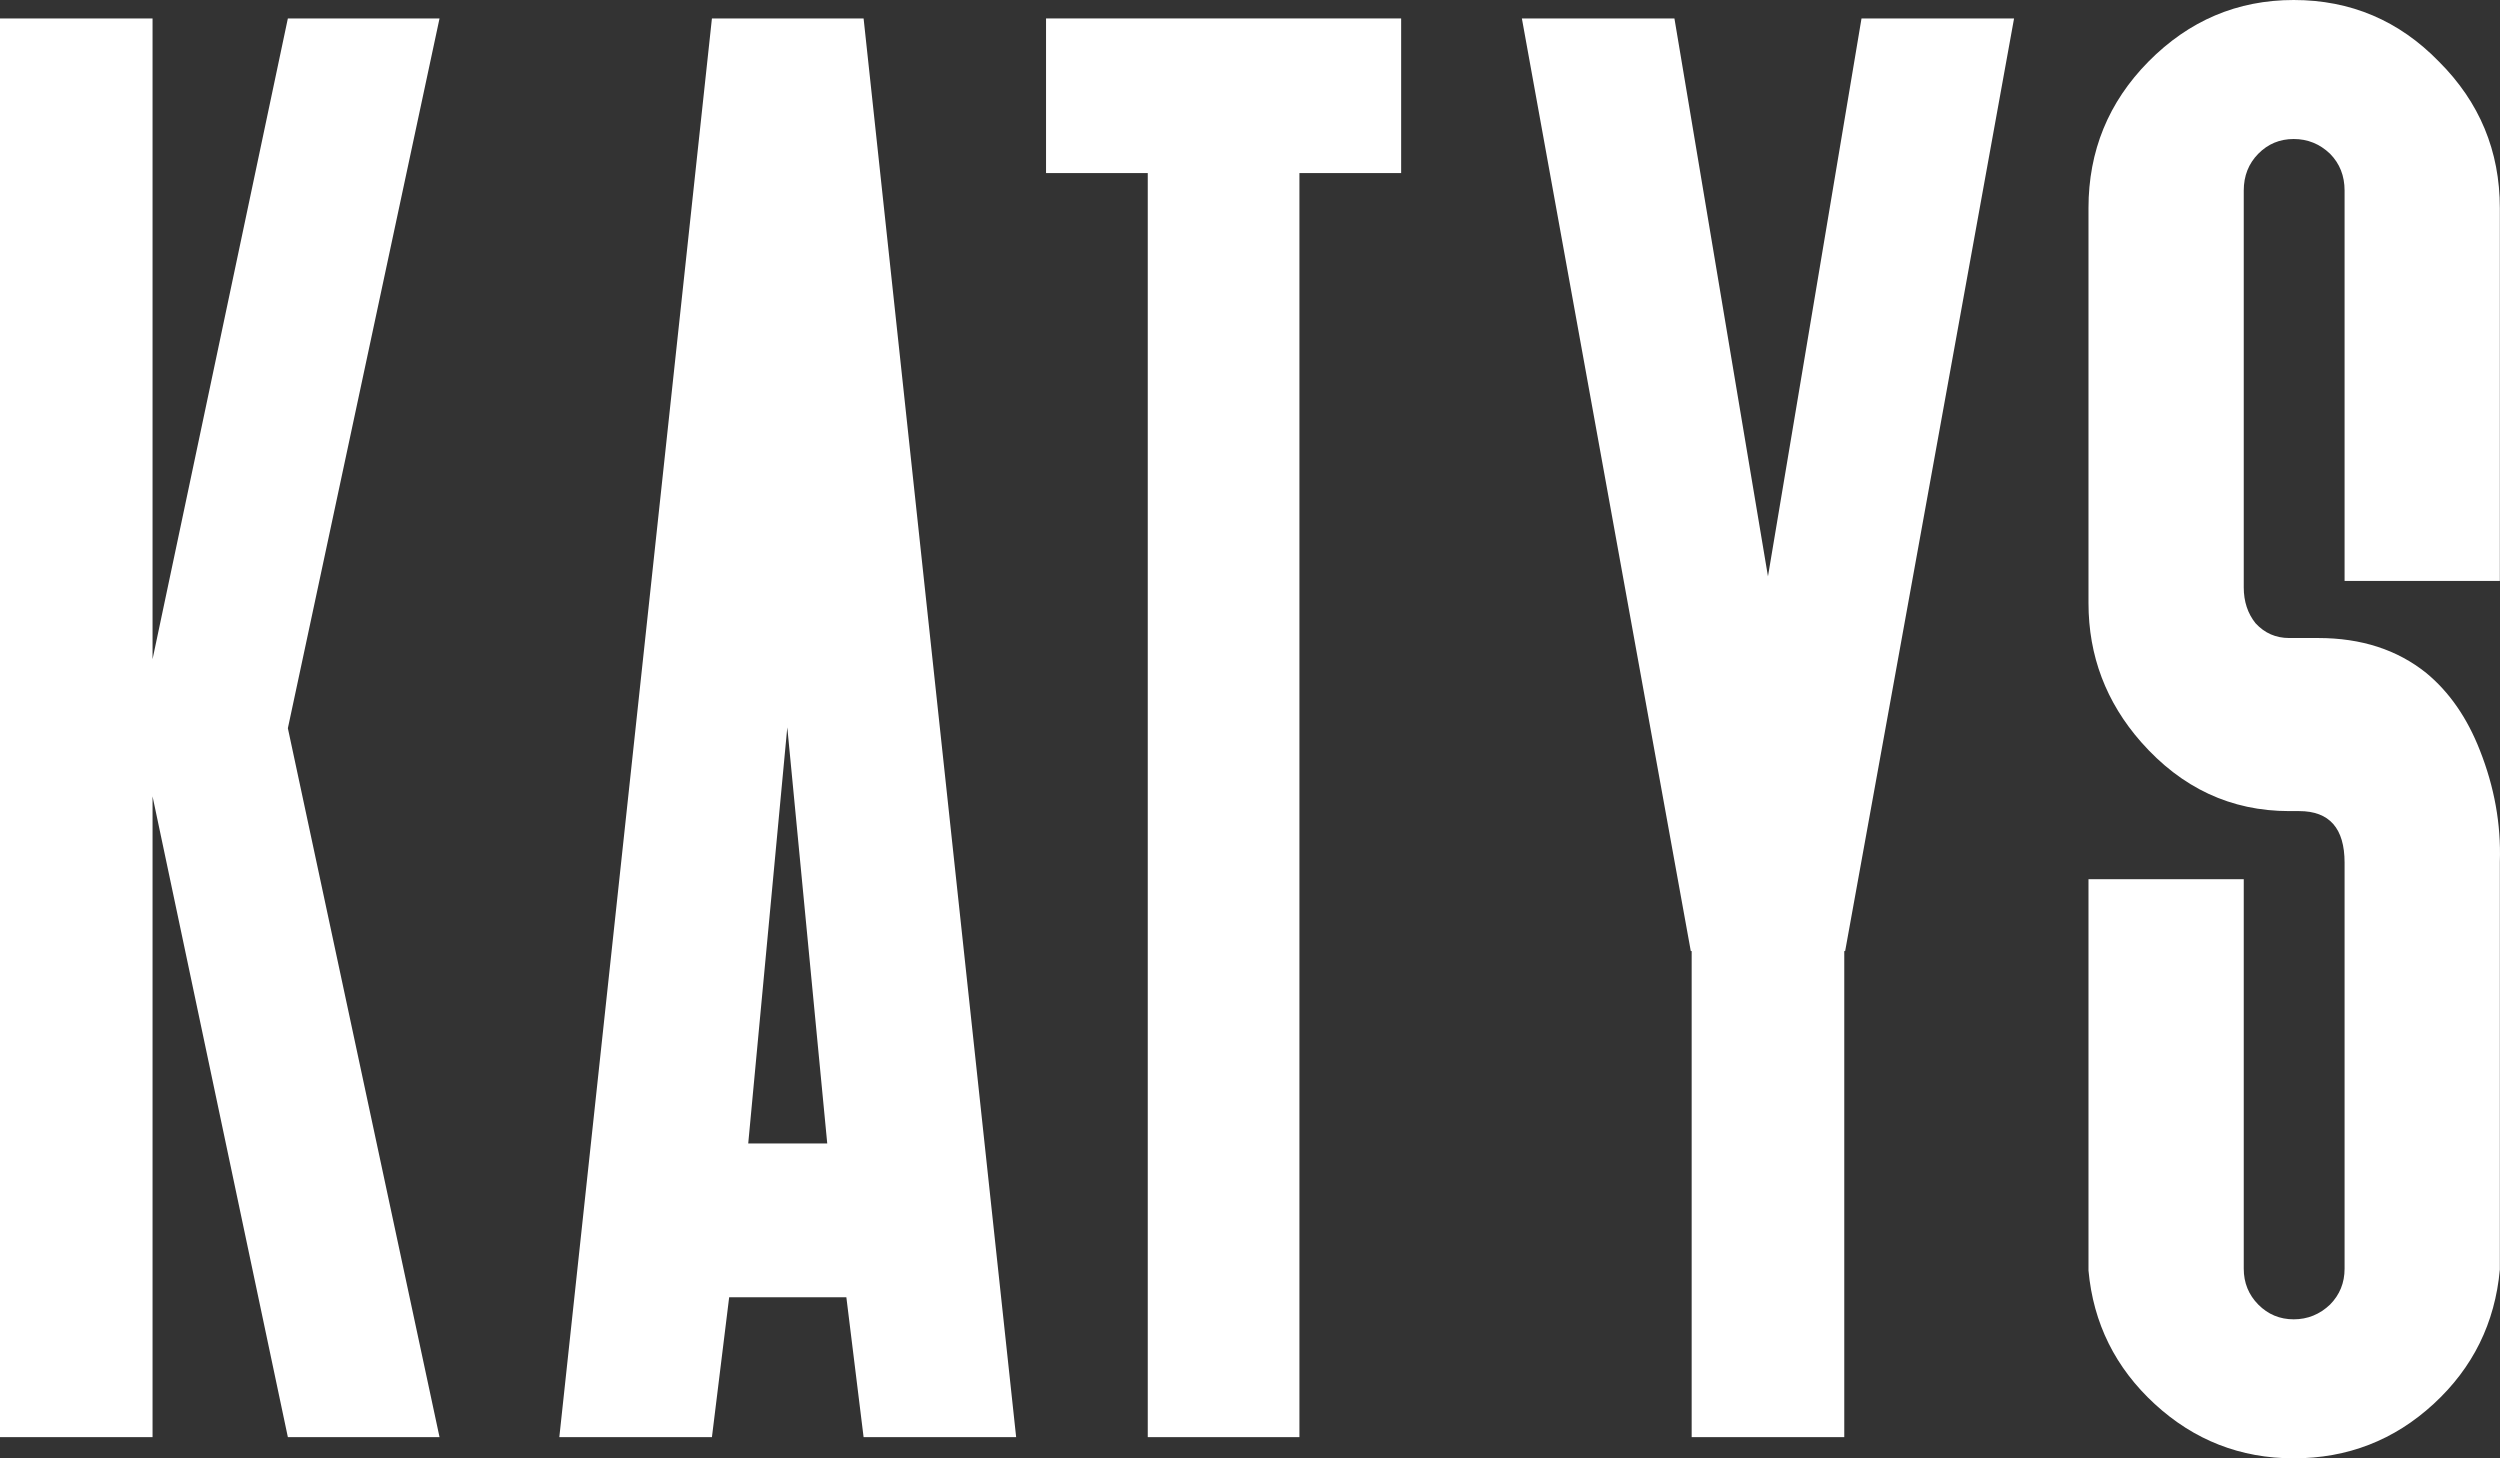
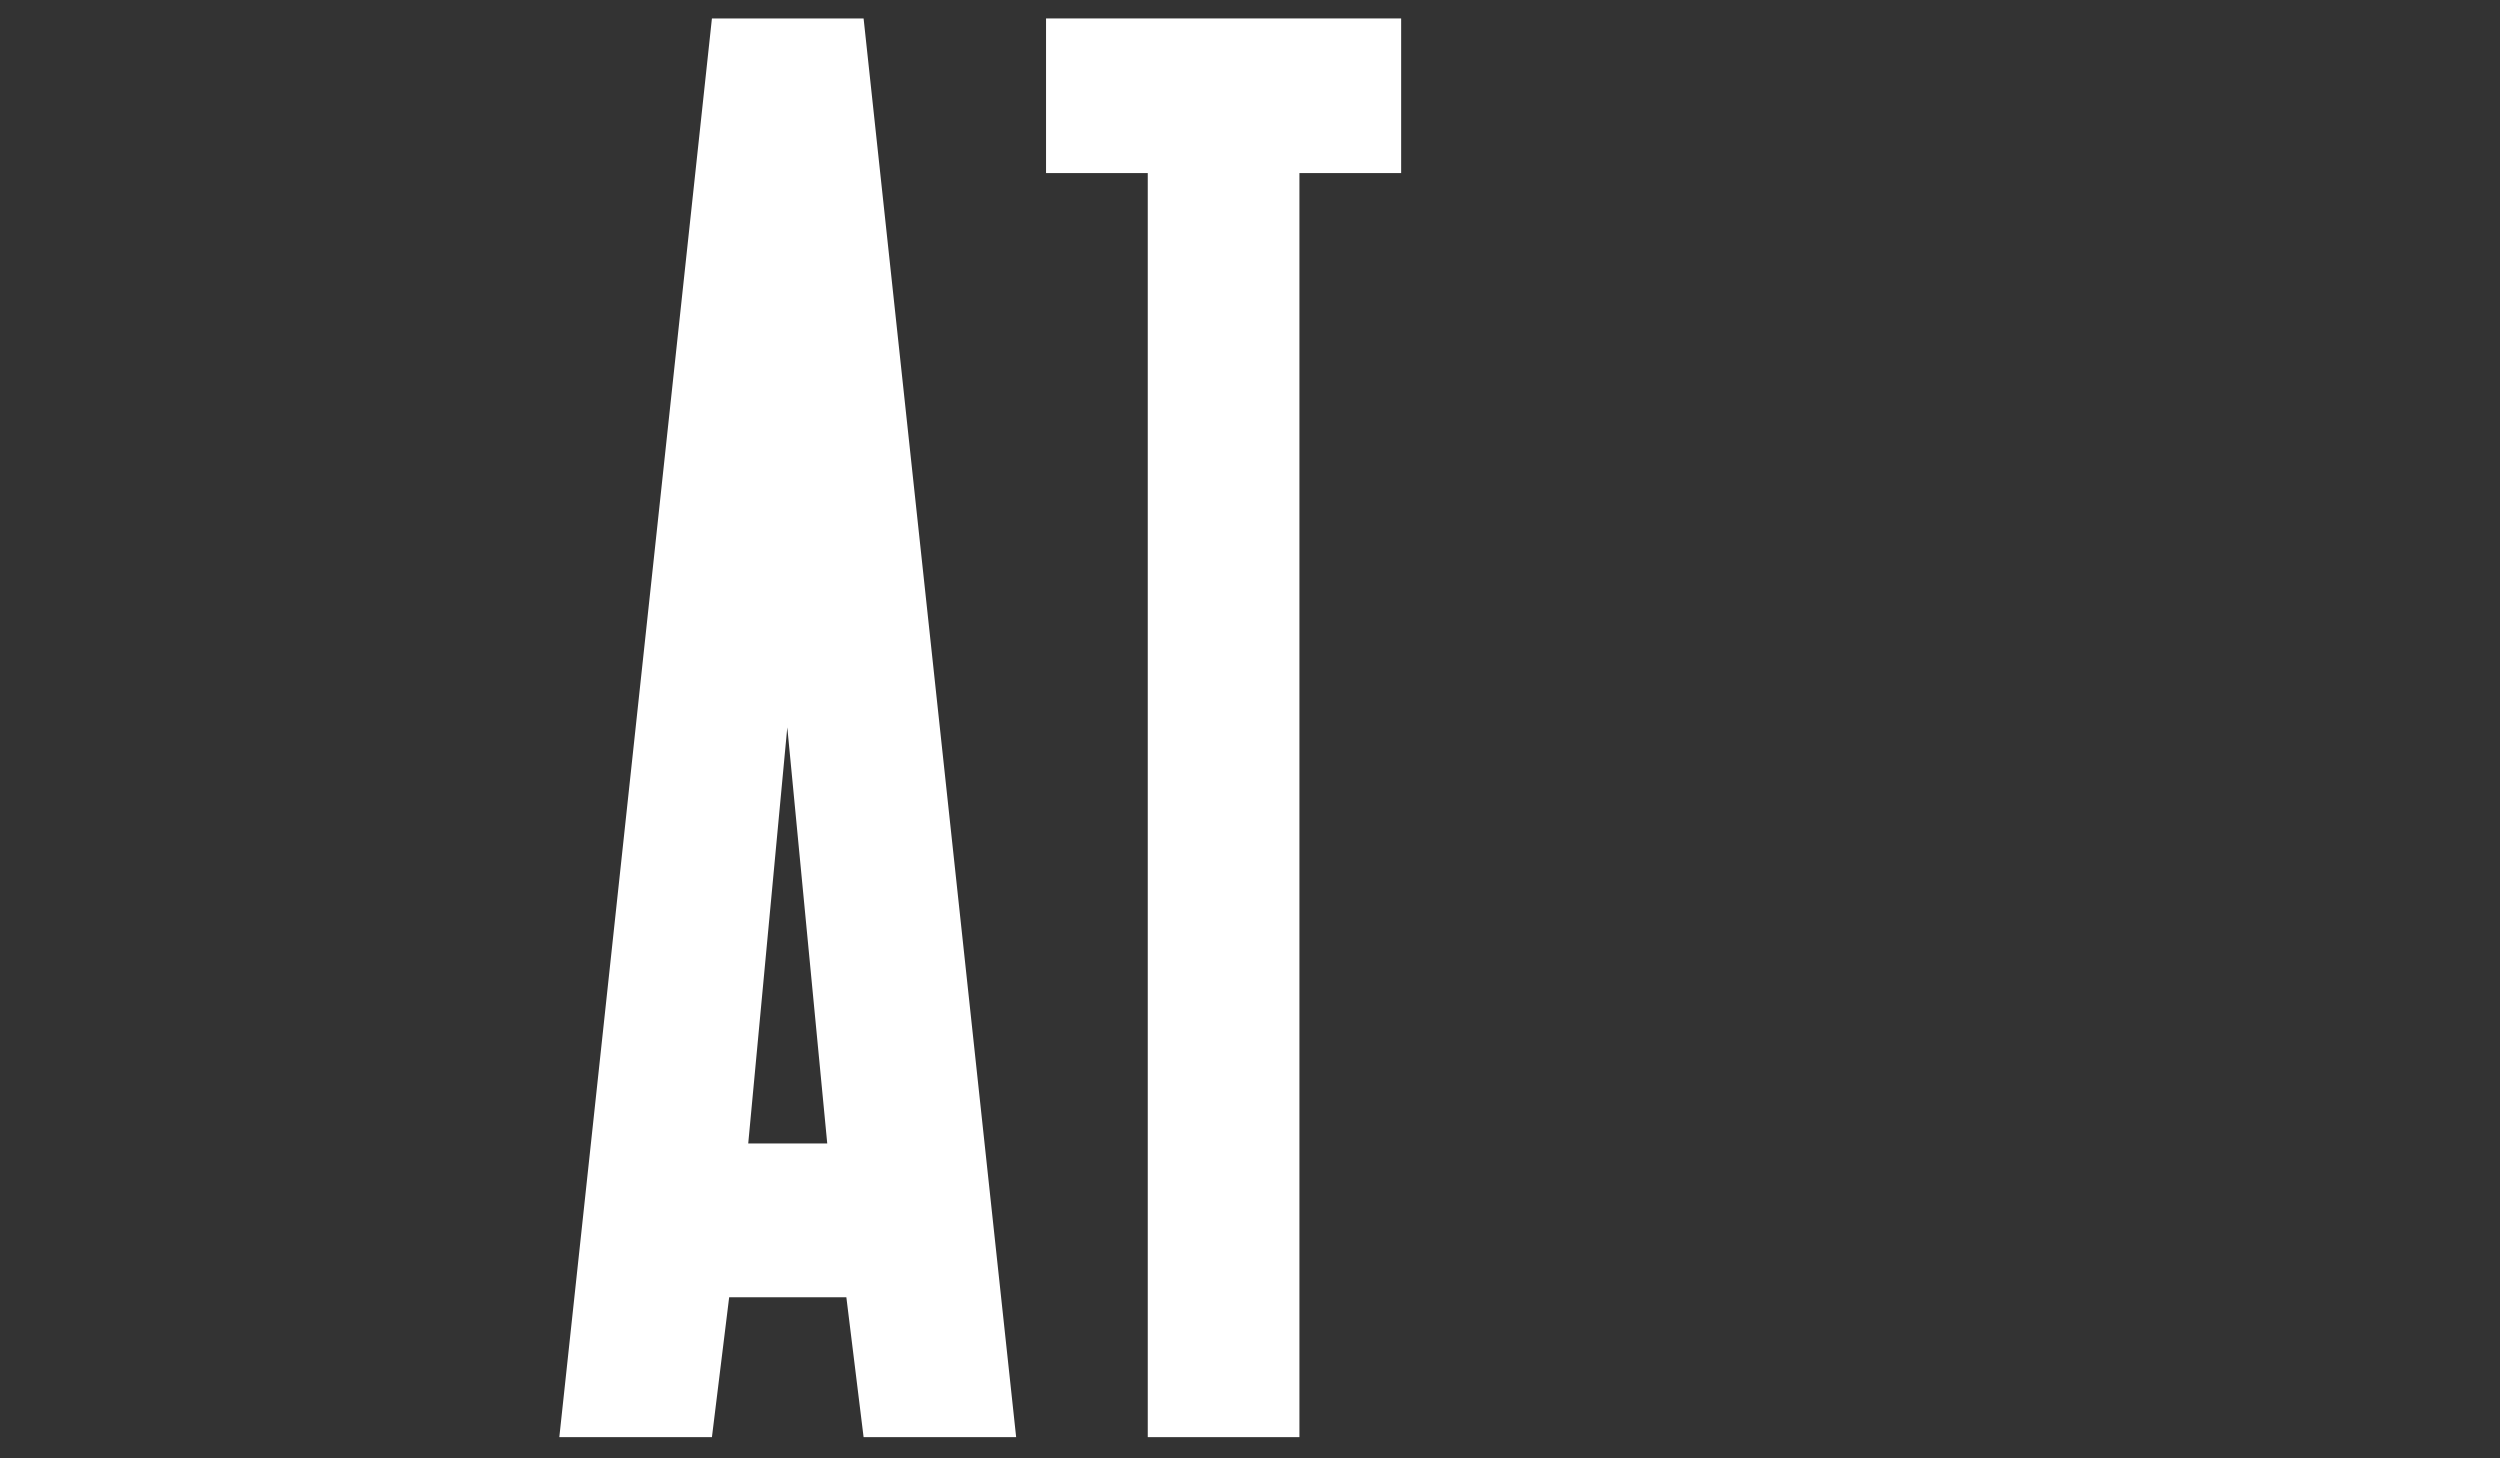
<svg xmlns="http://www.w3.org/2000/svg" width="48" height="28" viewBox="0 0 48 28" fill="none">
  <rect x="0" y="0" width="48" height="28" fill="#333333" stroke="none" />
-   <path d="M8.439 0.354L5.527 13.982L8.439 27.593H5.527L2.929 15.29V27.593H0V0.354H2.929V12.657L5.527 0.354H8.439Z" fill="white" />
  <path d="M14.366 21.954H15.883L15.116 13.965L14.366 21.954ZM16.581 27.593L16.25 24.907H14L13.669 27.593H10.739L13.669 0.354H16.581L19.51 27.593H16.581Z" fill="white" />
  <path d="M26.902 0.354V3.323H24.949V27.593H22.037V3.323H20.084V0.354H26.902Z" fill="white" />
-   <path d="M38.67 0.354L35.427 18.26H35.41V27.593H32.48V18.26H32.463L29.22 0.354H32.149L33.945 11.066L35.741 0.354H38.67Z" fill="white" />
-   <path d="M41.249 1.184C42.028 0.395 42.958 0 44.039 0C45.132 0 46.062 0.395 46.829 1.184C47.608 1.962 47.997 2.899 47.997 3.995V11.154H45.016V3.659C45.016 3.376 44.923 3.141 44.737 2.952C44.539 2.763 44.307 2.669 44.039 2.669C43.772 2.669 43.545 2.763 43.359 2.952C43.173 3.141 43.08 3.376 43.08 3.659V11.278C43.08 11.549 43.156 11.779 43.307 11.967C43.481 12.156 43.696 12.25 43.952 12.25H44.51C45.335 12.25 46.027 12.474 46.585 12.922C47.027 13.287 47.37 13.782 47.614 14.407C47.893 15.114 48.021 15.827 47.997 16.546V24.376C47.904 25.401 47.48 26.262 46.724 26.957C45.969 27.652 45.074 28 44.039 28C43.016 28 42.127 27.652 41.371 26.957C40.616 26.262 40.191 25.407 40.099 24.394V16.881H43.08V24.359C43.08 24.63 43.173 24.859 43.359 25.048C43.545 25.236 43.772 25.331 44.039 25.331C44.307 25.331 44.539 25.236 44.737 25.048C44.923 24.859 45.016 24.63 45.016 24.359V16.563C45.016 15.903 44.725 15.573 44.144 15.573H43.952C42.836 15.573 41.889 15.131 41.11 14.248C40.436 13.482 40.099 12.592 40.099 11.578V3.995C40.099 2.899 40.482 1.962 41.249 1.184Z" fill="white" />
</svg>